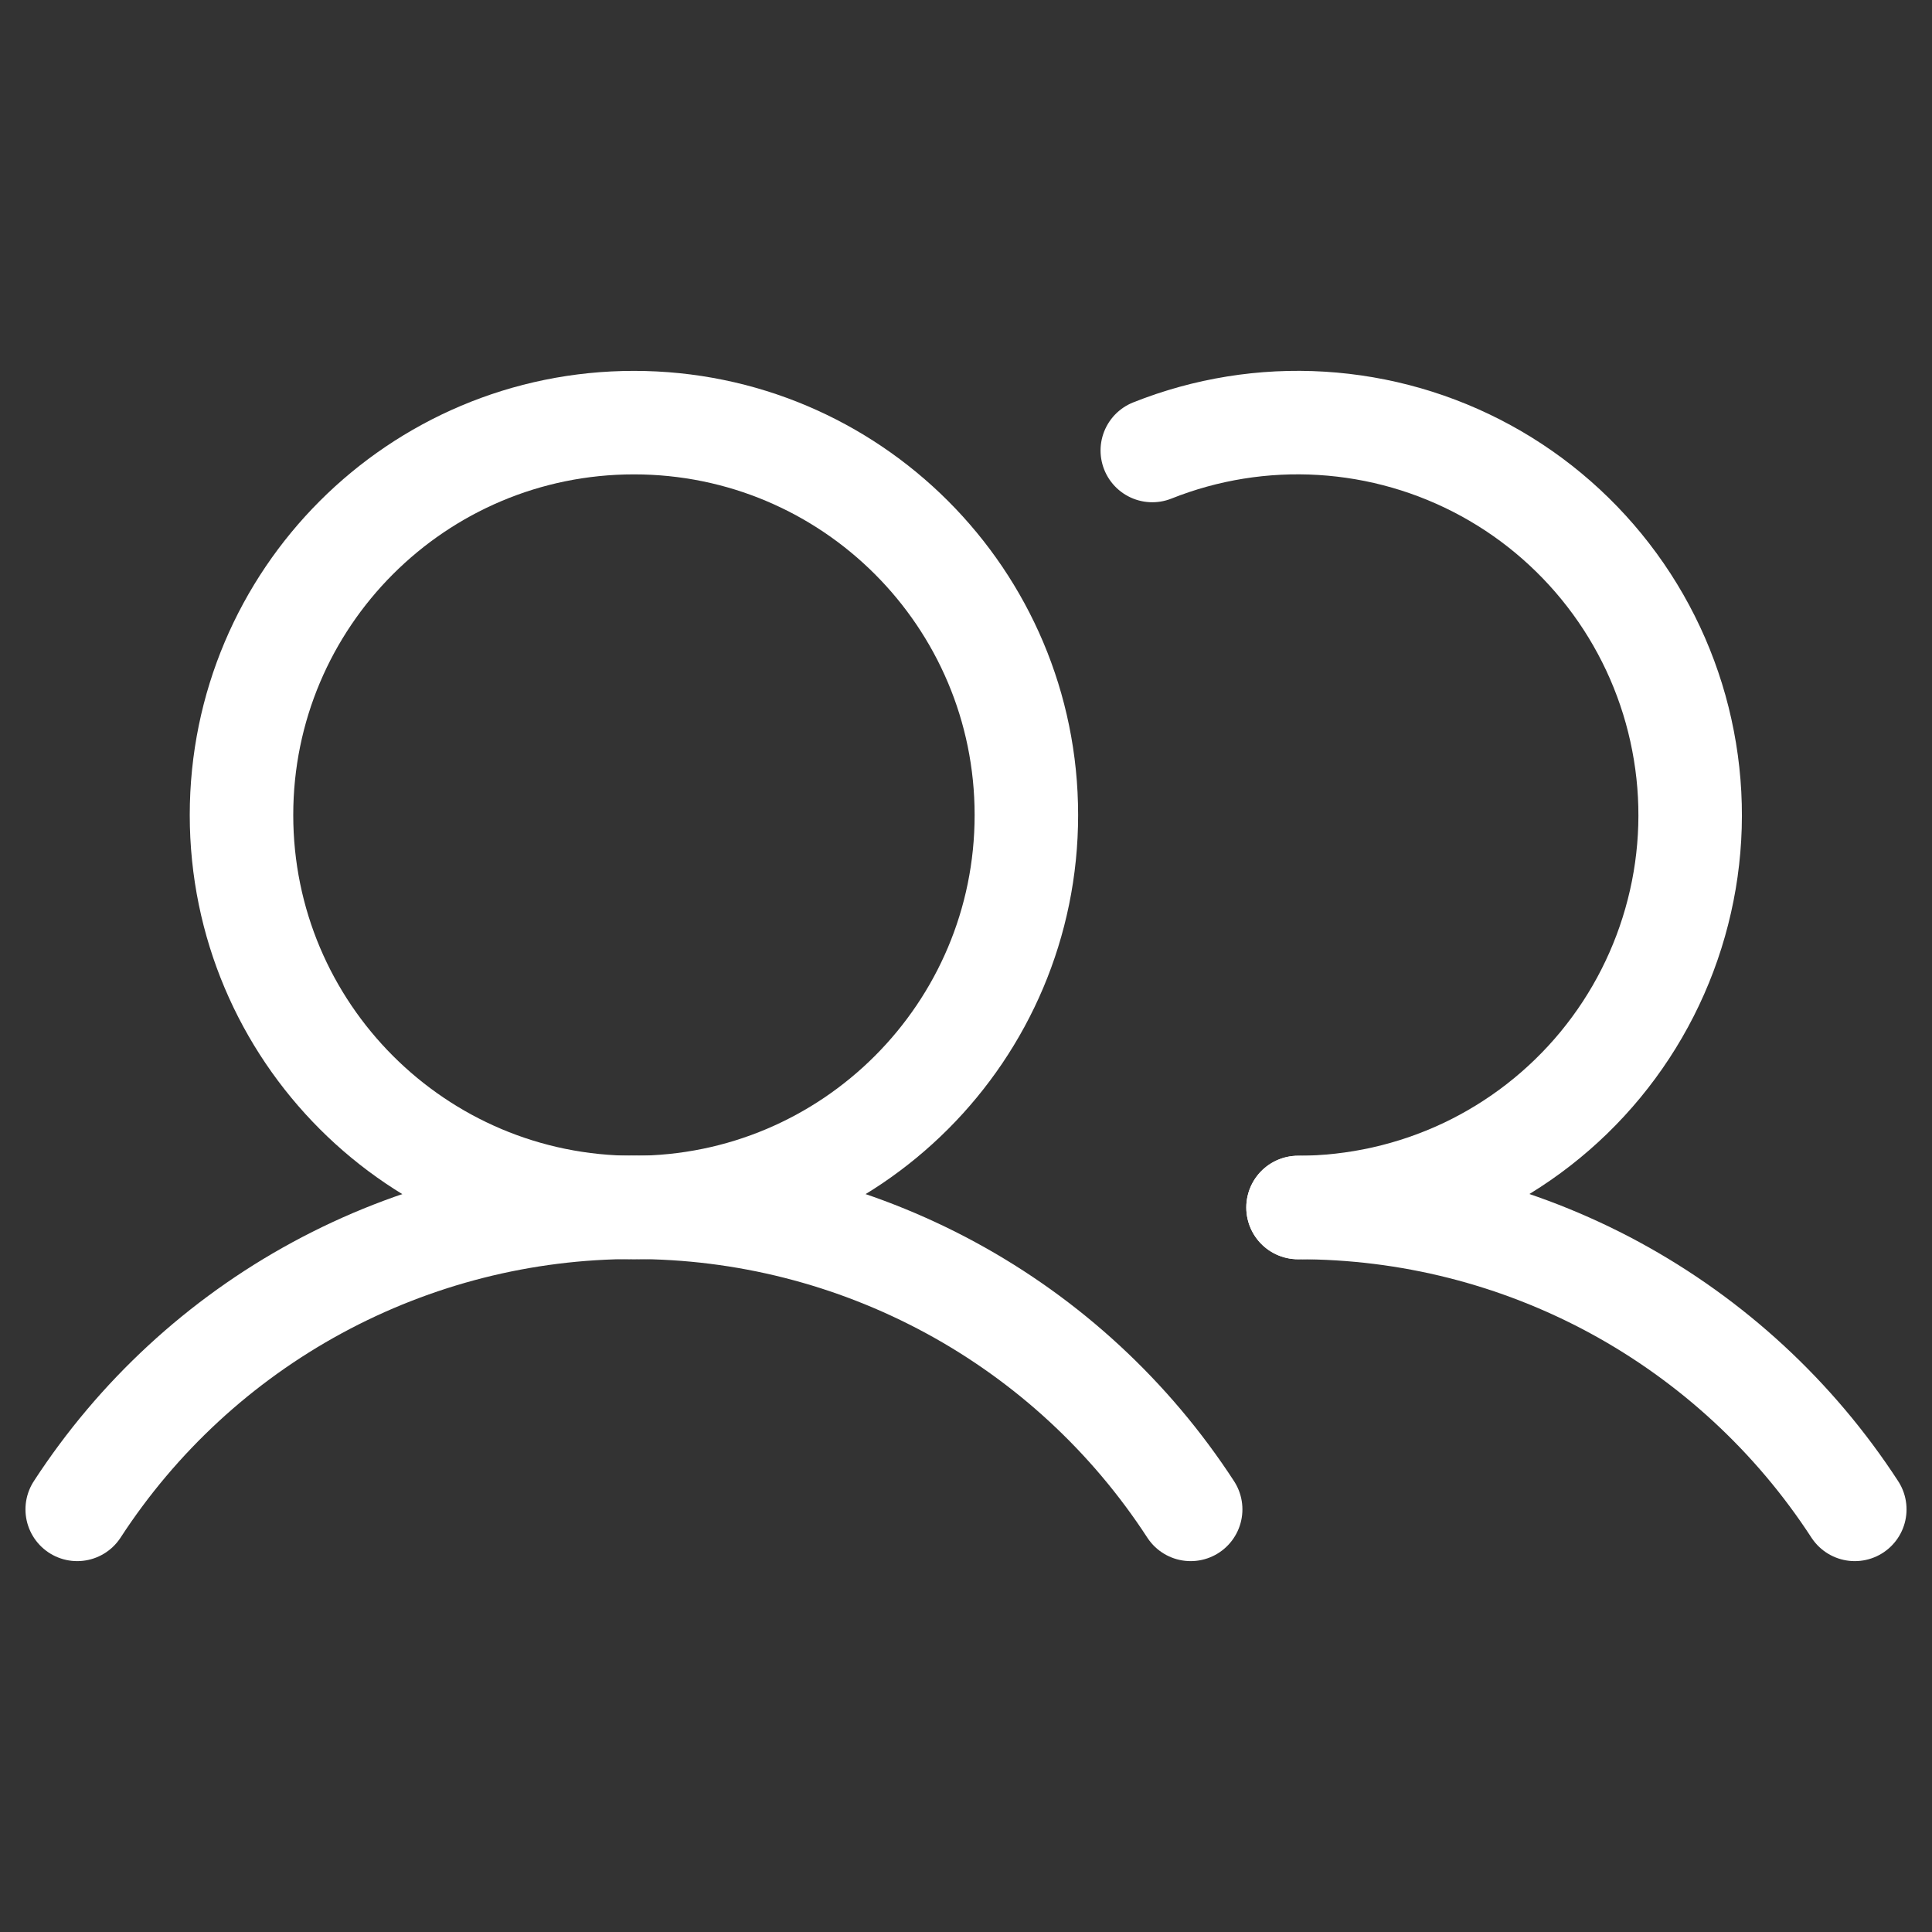
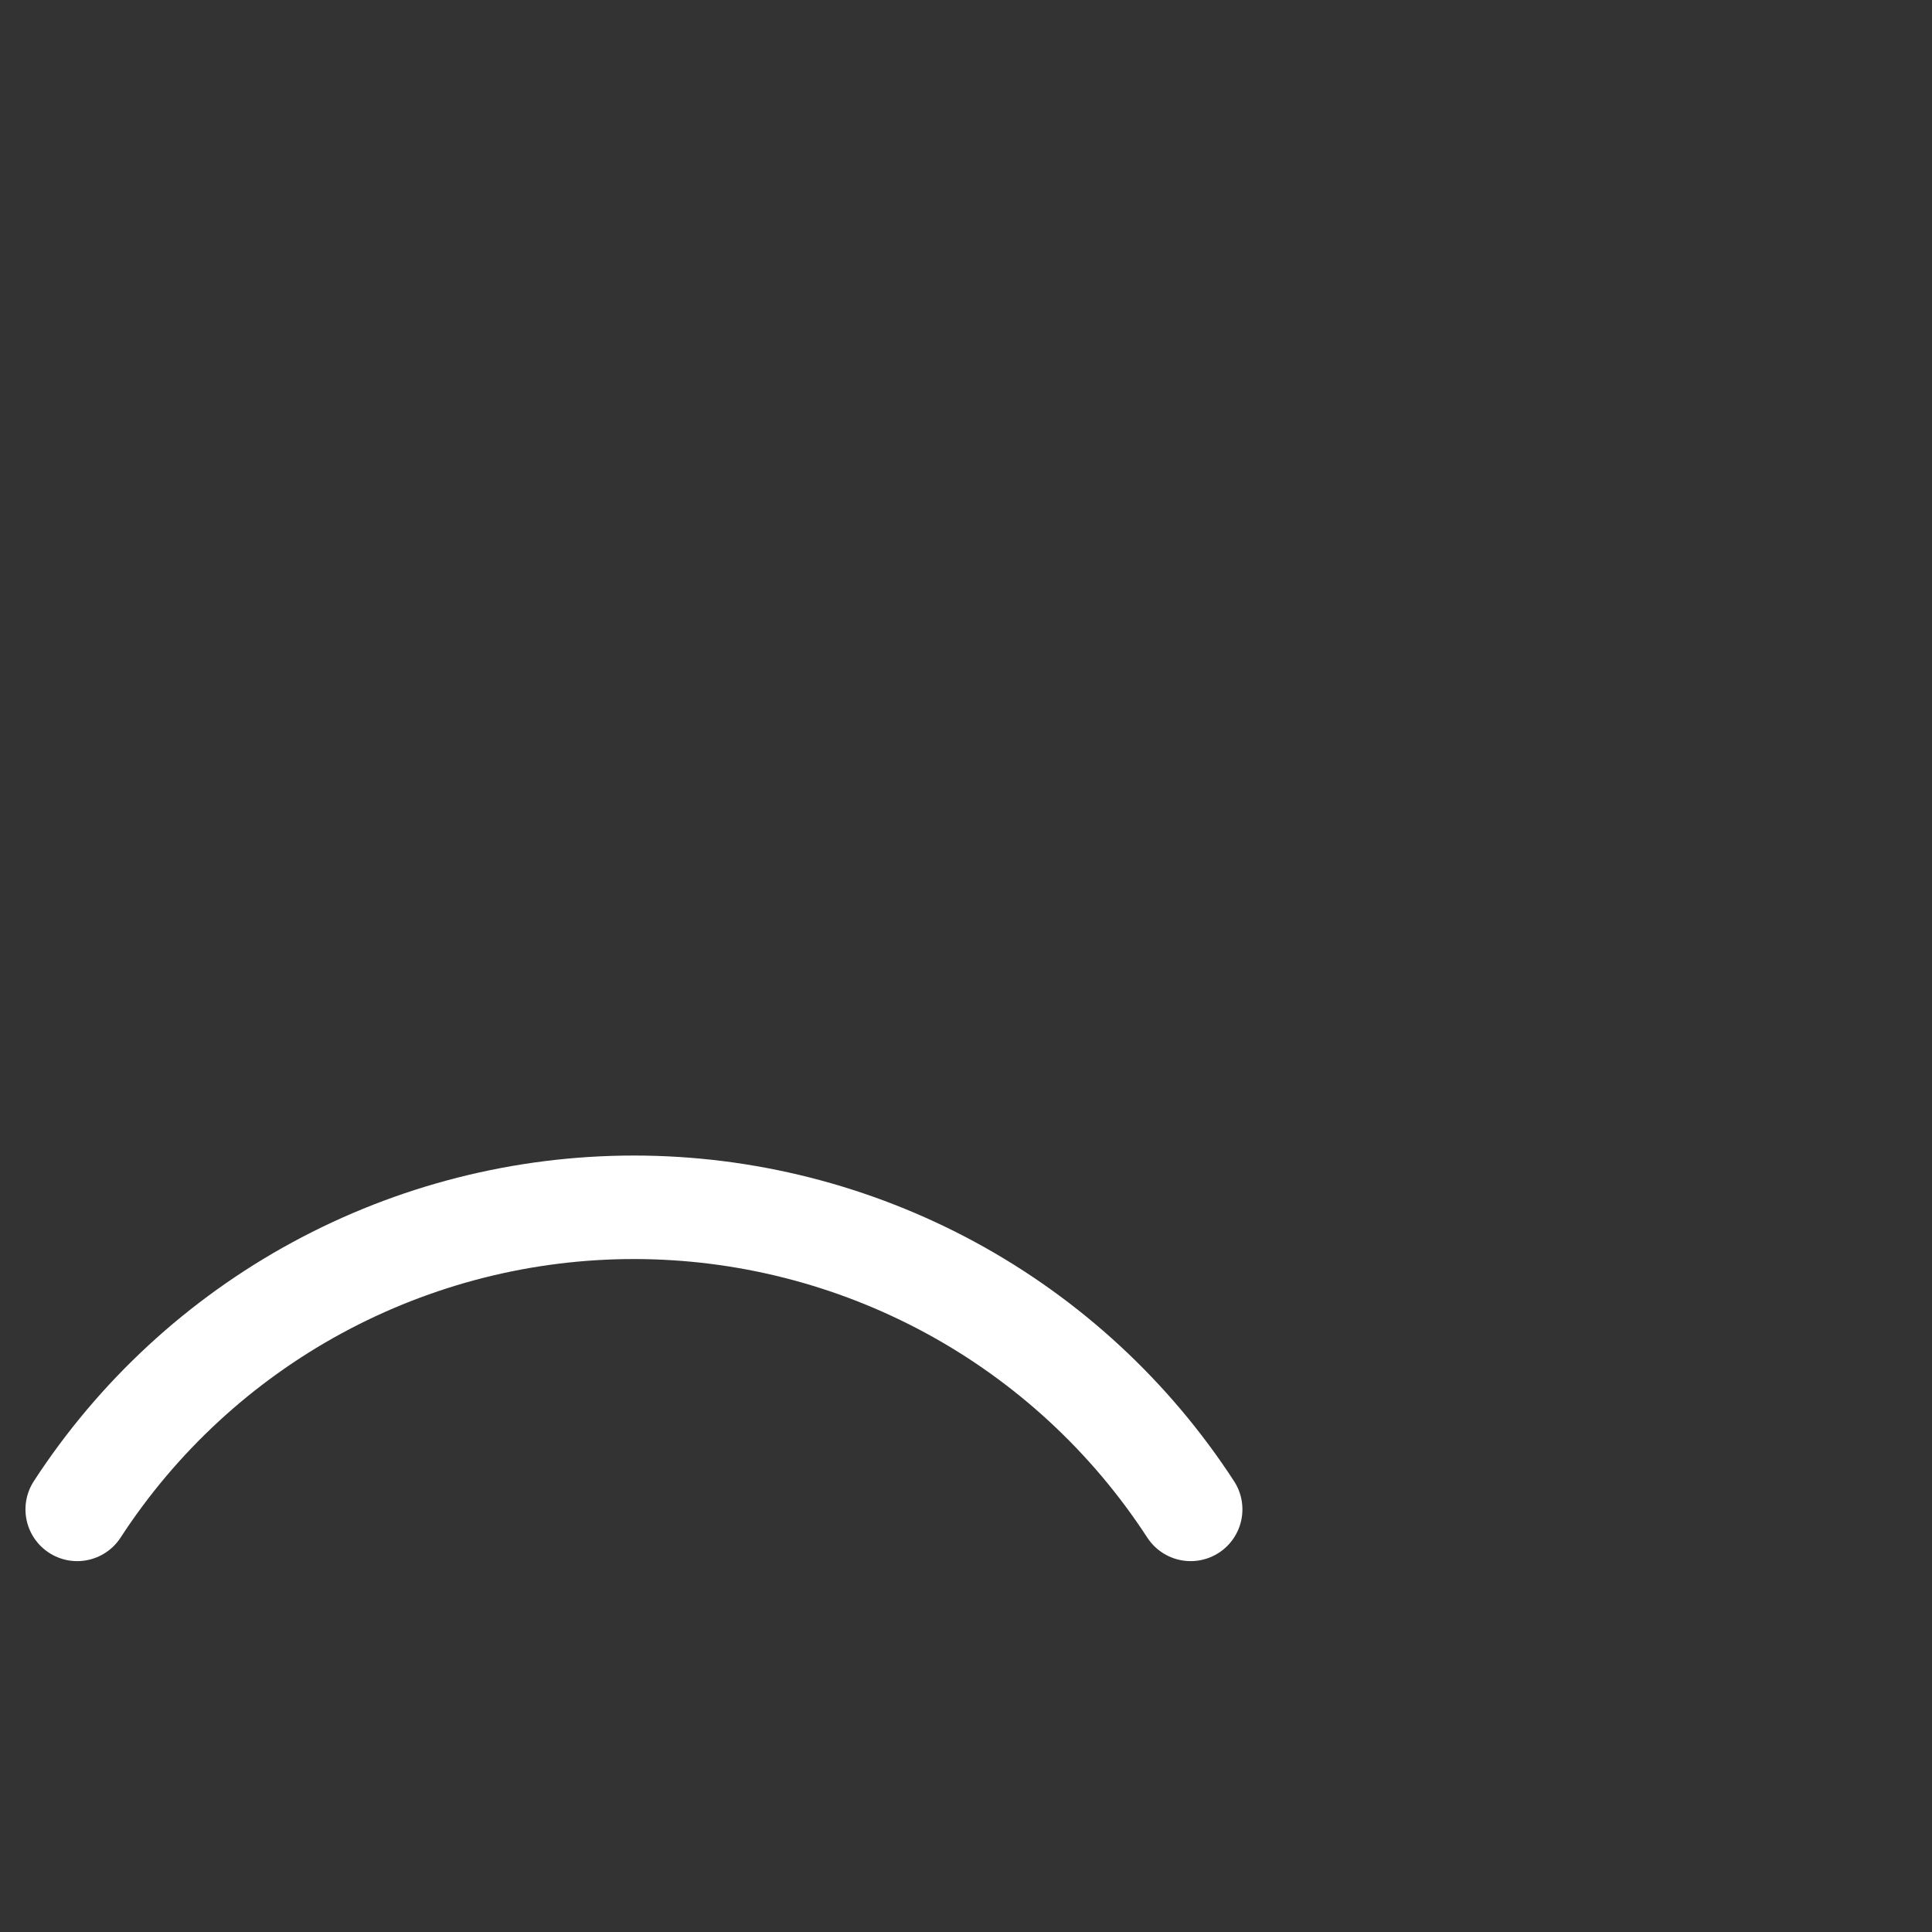
<svg xmlns="http://www.w3.org/2000/svg" width="28" height="28" viewBox="0 0 28 28" fill="none">
  <rect x="0" y="0" width="28" height="28" fill="#333333" stroke="none" />
  <g clip-path="url(#clip0_35_4751)">
-     <path d="M9.188 17.5C12.329 17.5 14.875 14.953 14.875 11.812C14.875 8.671 12.329 6.125 9.188 6.125C6.046 6.125 3.5 8.671 3.5 11.812C3.5 14.953 6.046 17.5 9.188 17.5Z" stroke="white" stroke-width="1.5" stroke-linecap="round" stroke-linejoin="round" />
    <path d="M1.119 21.875C1.993 20.531 3.189 19.426 4.598 18.662C6.007 17.898 7.584 17.497 9.187 17.497C10.79 17.497 12.368 17.898 13.777 18.662C15.186 19.426 16.382 20.531 17.256 21.875" stroke="white" stroke-width="1.5" stroke-linecap="round" stroke-linejoin="round" />
-     <path d="M18.812 17.5C20.416 17.499 21.993 17.898 23.402 18.662C24.811 19.427 26.007 20.531 26.881 21.875" stroke="white" stroke-width="1.5" stroke-linecap="round" stroke-linejoin="round" />
-     <path d="M16.7 6.529C17.478 6.219 18.315 6.084 19.151 6.135C19.988 6.186 20.802 6.42 21.537 6.822C22.272 7.224 22.909 7.784 23.402 8.46C23.896 9.137 24.234 9.914 24.392 10.737C24.551 11.559 24.526 12.407 24.318 13.218C24.111 14.03 23.727 14.786 23.194 15.432C22.661 16.078 21.992 16.598 21.235 16.956C20.477 17.313 19.65 17.499 18.812 17.5" stroke="white" stroke-width="1.5" stroke-linecap="round" stroke-linejoin="round" />
  </g>
  <defs>
    <clipPath id="clip0_35_4751">
      <rect width="28" height="28" fill="white" transform="translate(0 -0)" />
    </clipPath>
  </defs>
</svg>